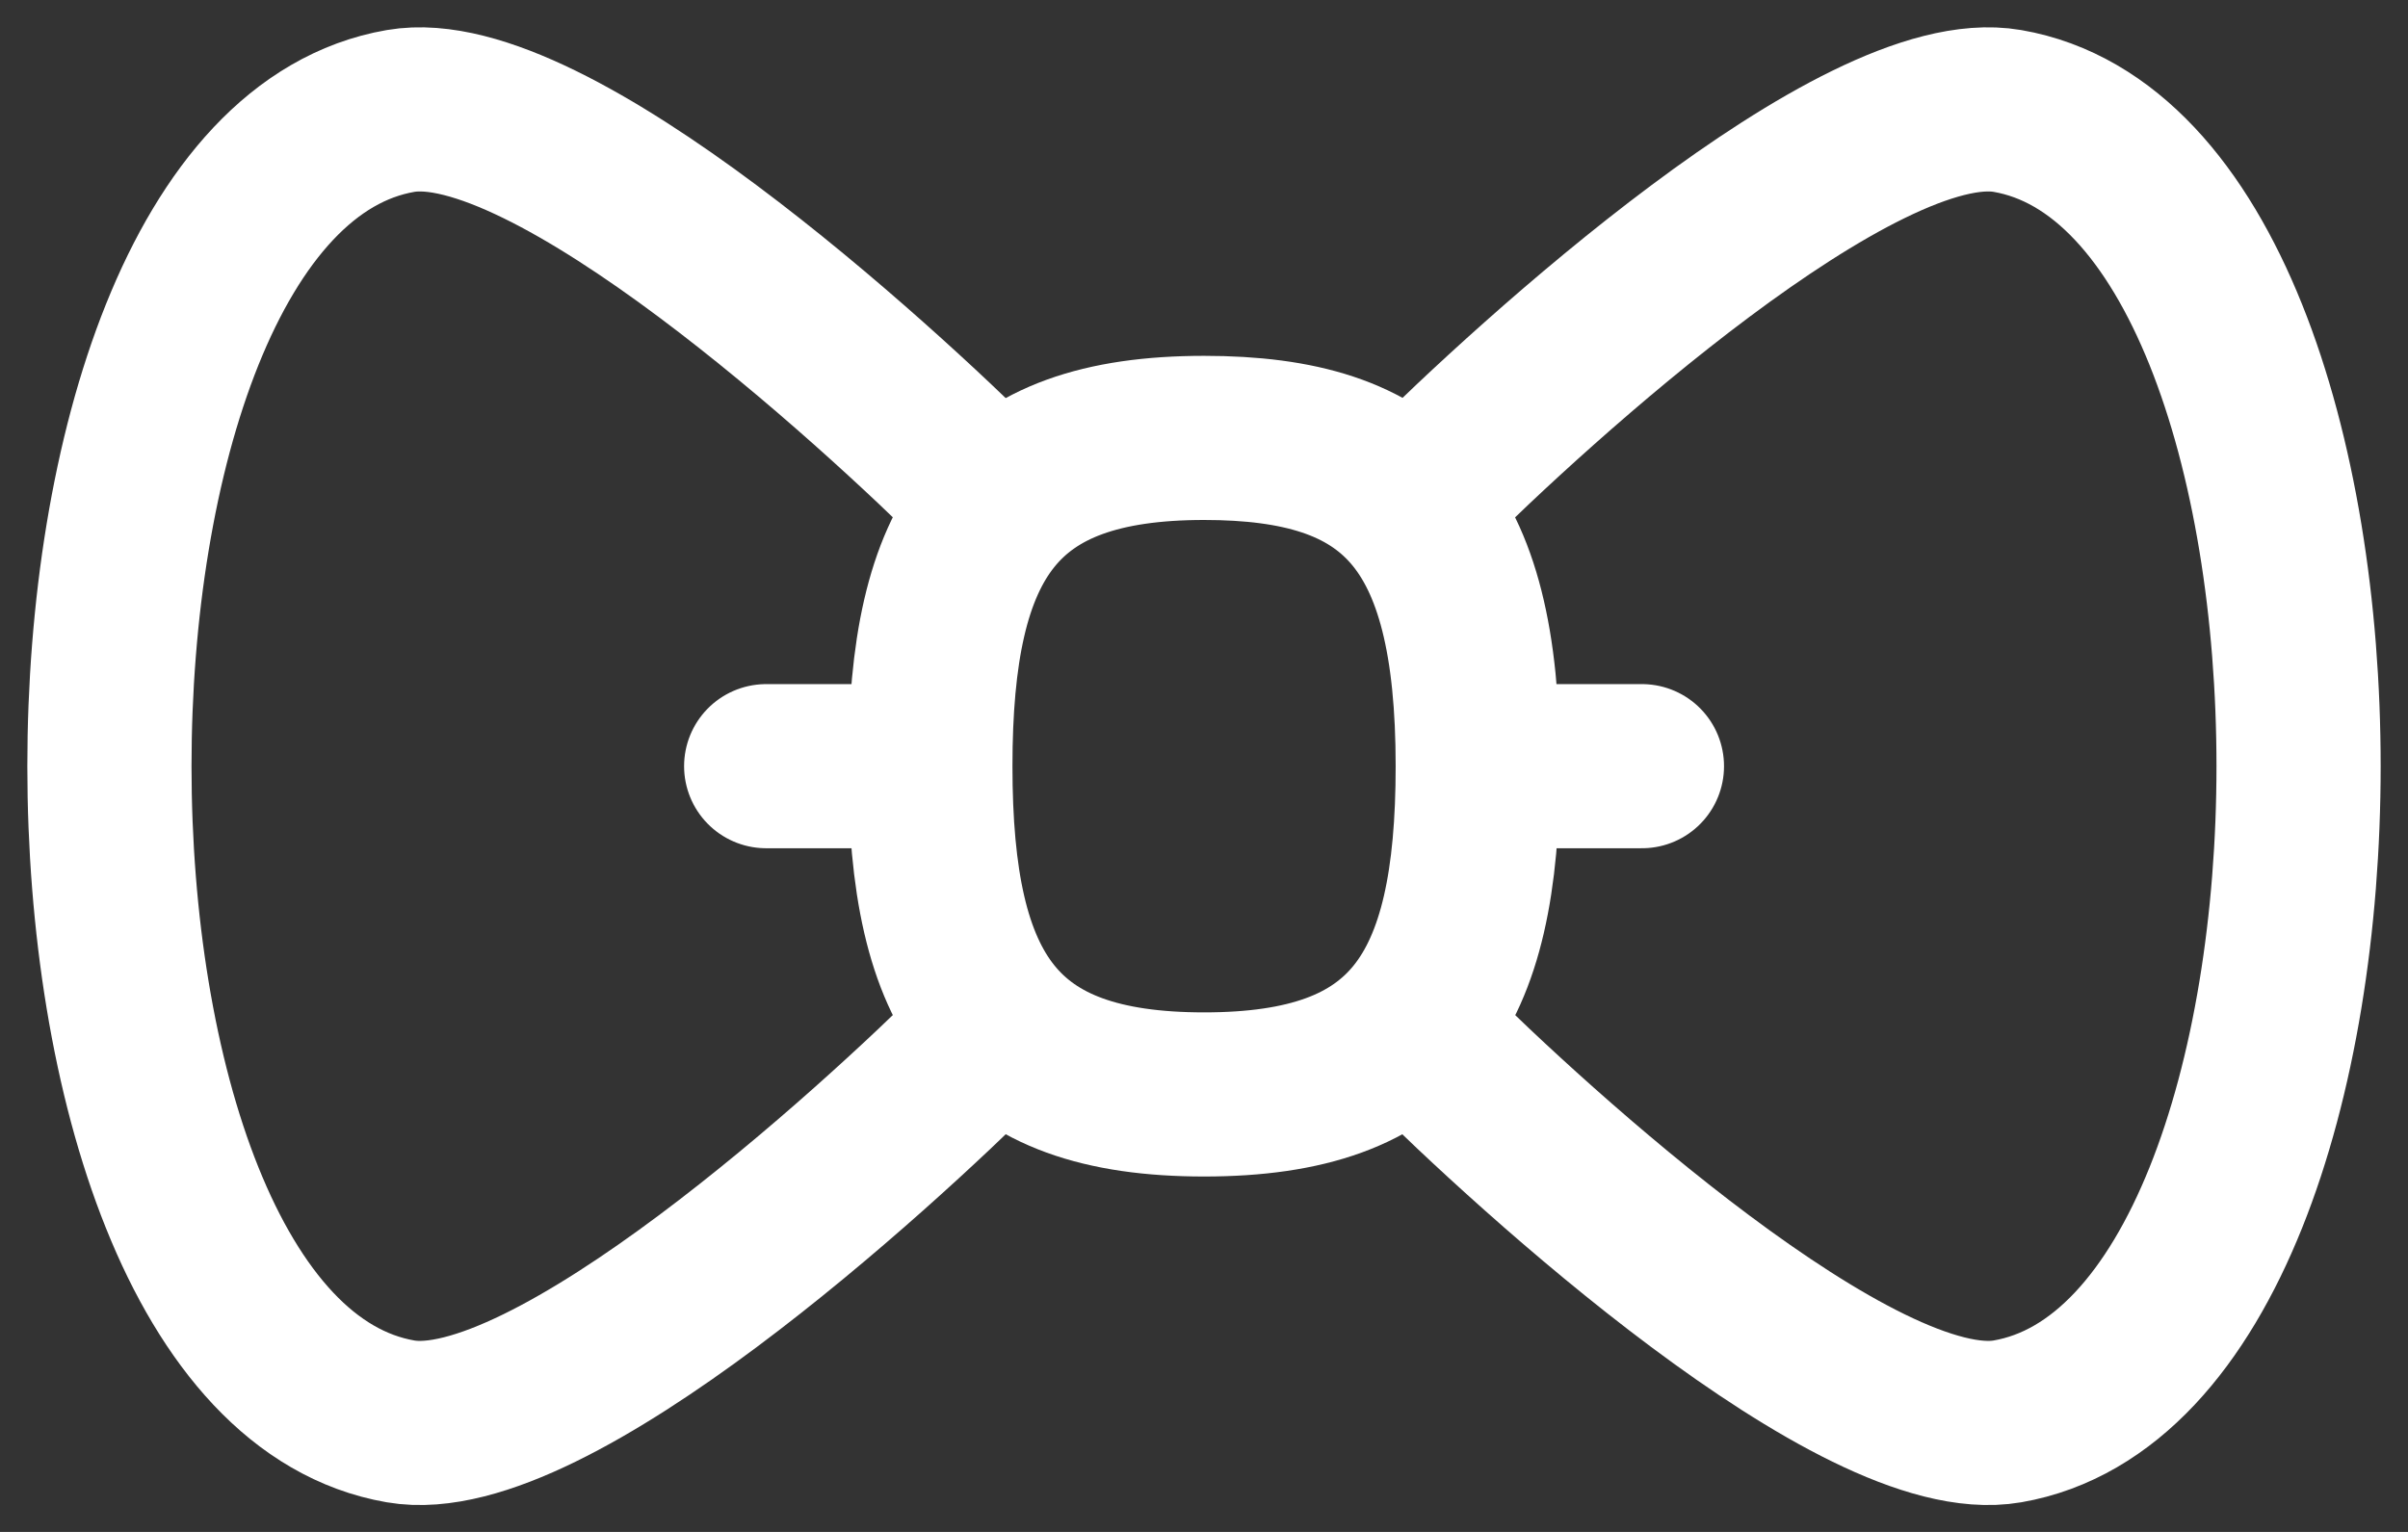
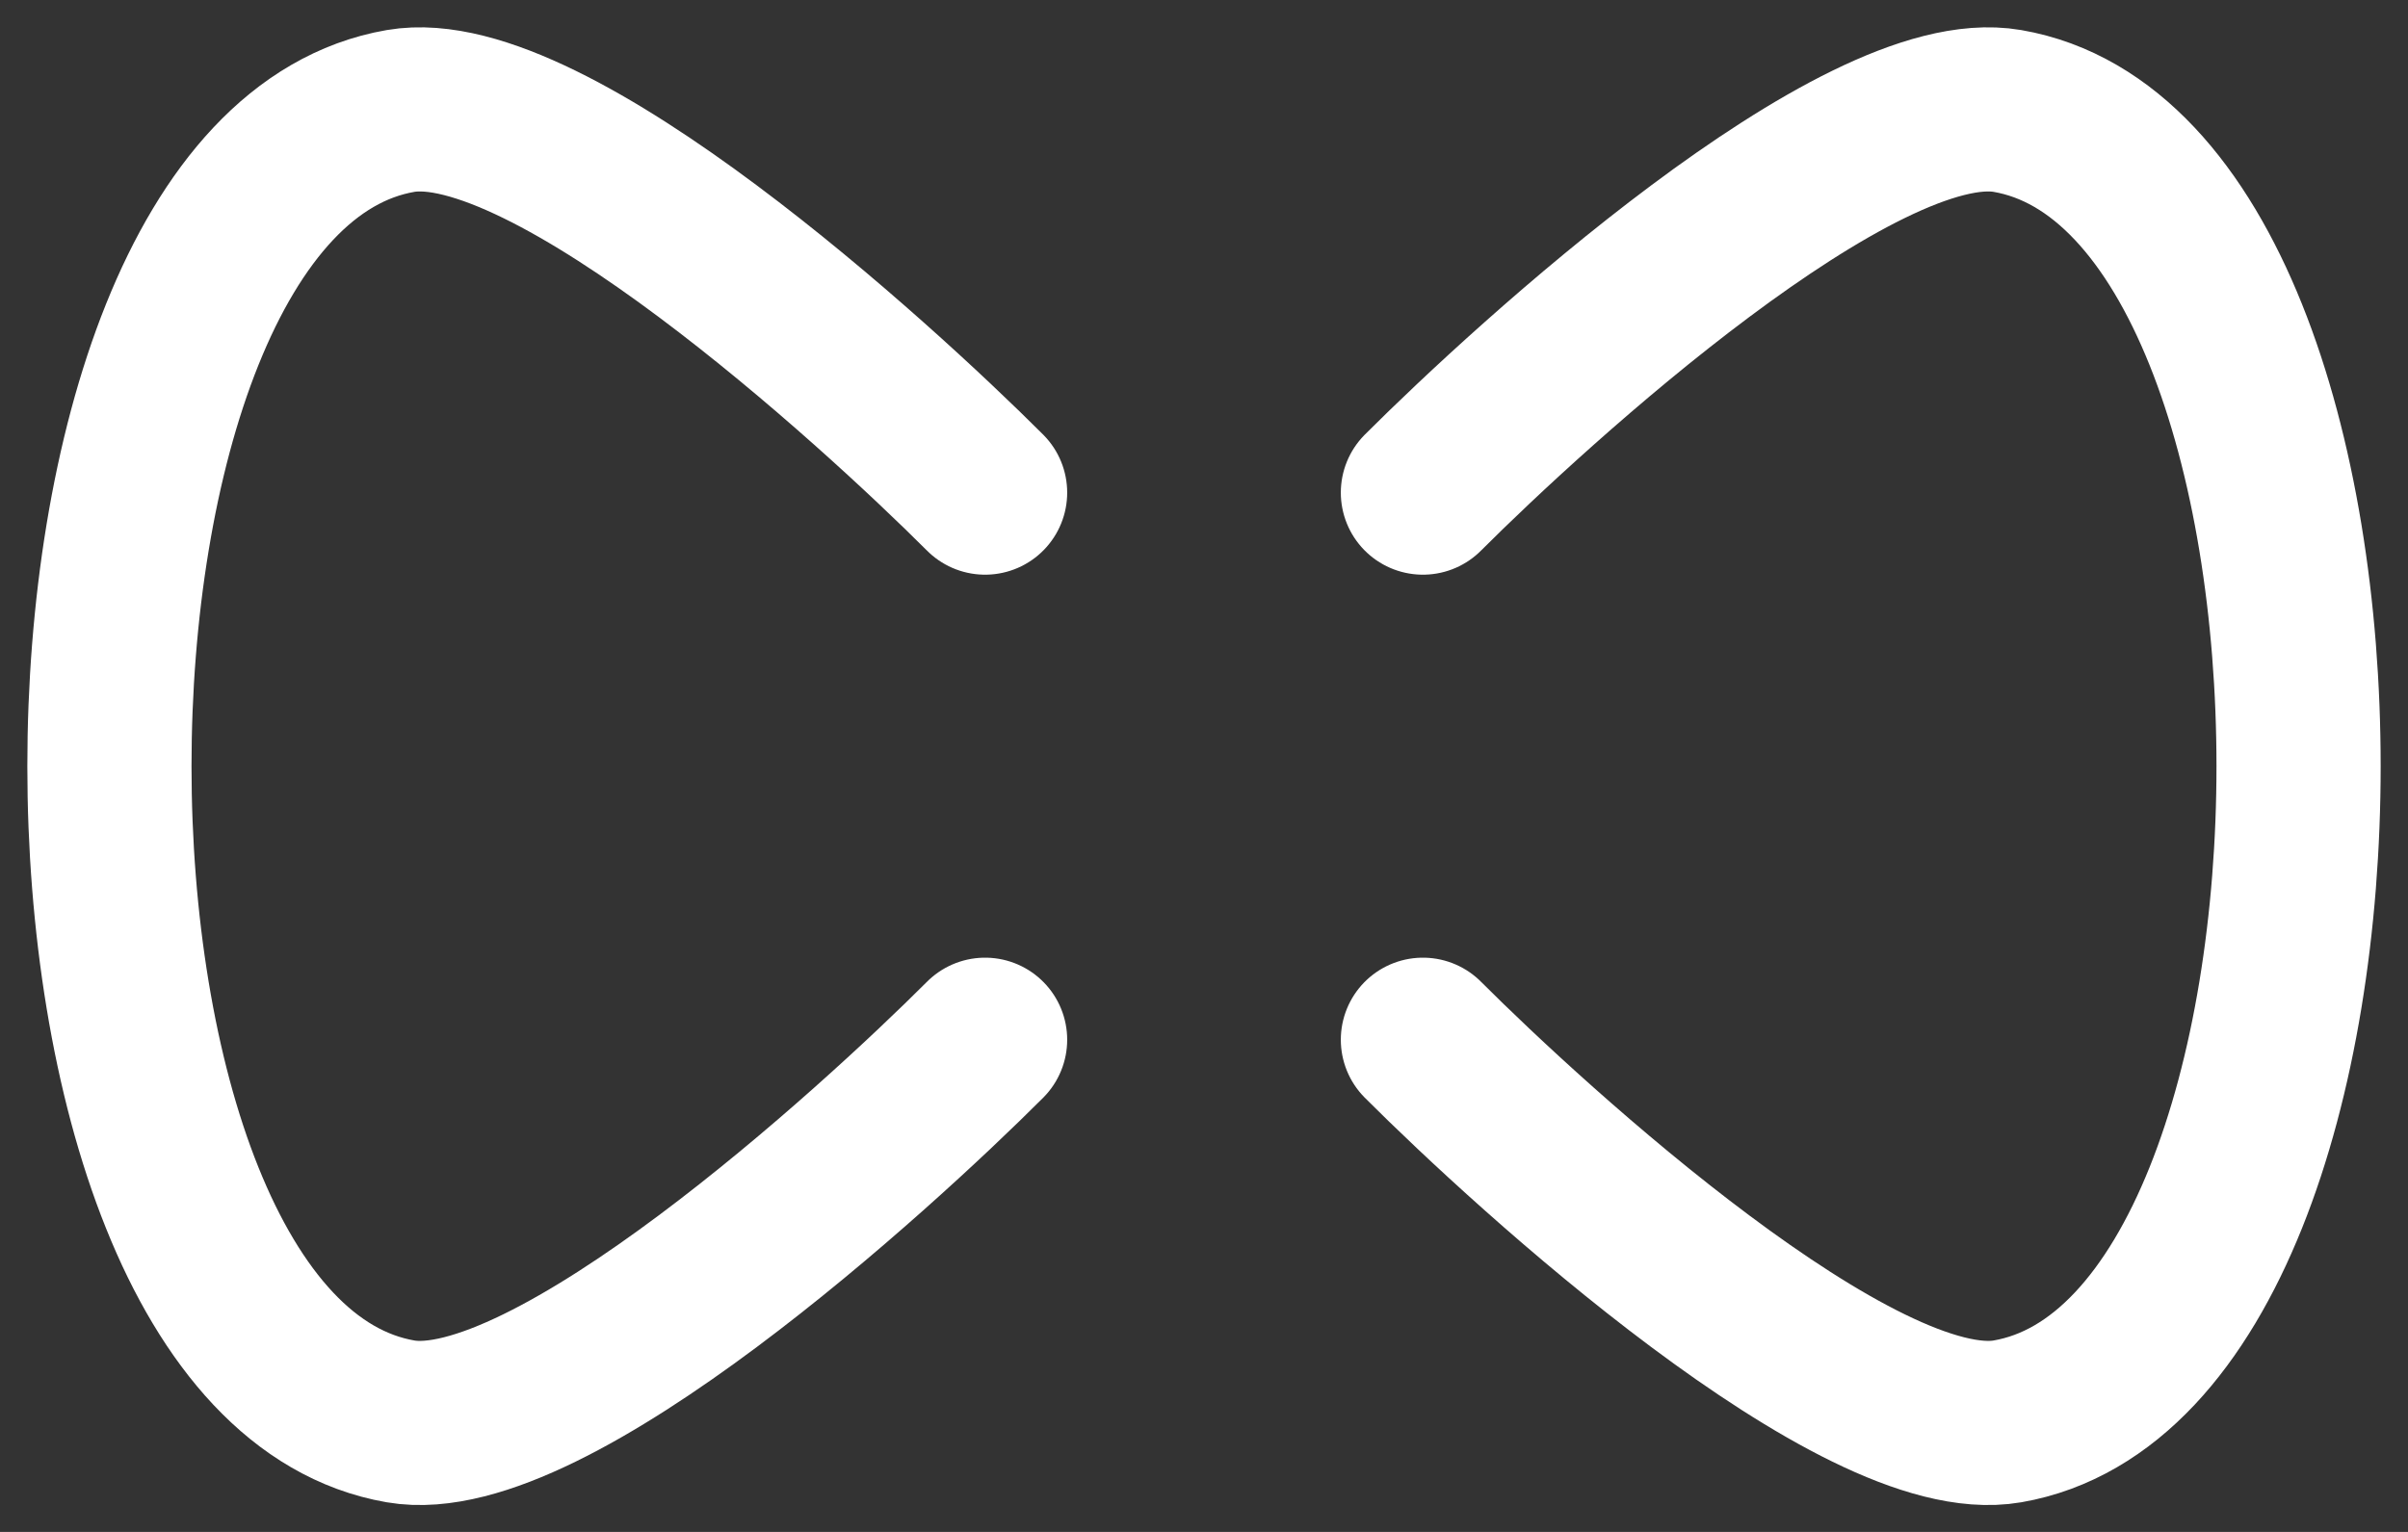
<svg xmlns="http://www.w3.org/2000/svg" width="22" height="14" viewBox="0 0 22 14" fill="none">
  <rect x="0" y="0" width="22" height="14" fill="#333333" stroke="none" />
  <path d="M9 4.502C8 3.502 5.021 0.779 3.66 1.014C0.113 1.627 0.113 12.377 3.66 12.99C5.021 13.225 8 10.503 9 9.502M13 4.502C14 3.502 16.979 0.779 18.34 1.014C21.887 1.627 21.887 12.377 18.34 12.99C16.979 13.225 14 10.503 13 9.502" stroke="white" stroke-width="1.5" stroke-linecap="round" stroke-linejoin="round" />
-   <path d="M8 7.002H7M15.001 7.002H14.001M8.5 7.002C8.5 4.903 9.122 4.002 11.001 4.002C12.749 4.002 13.501 4.748 13.501 7.002C13.501 9.101 12.879 10.002 11.001 10.002C9.122 10.002 8.5 9.101 8.5 7.002Z" stroke="white" stroke-width="1.5" stroke-linecap="round" stroke-linejoin="round" />
</svg>